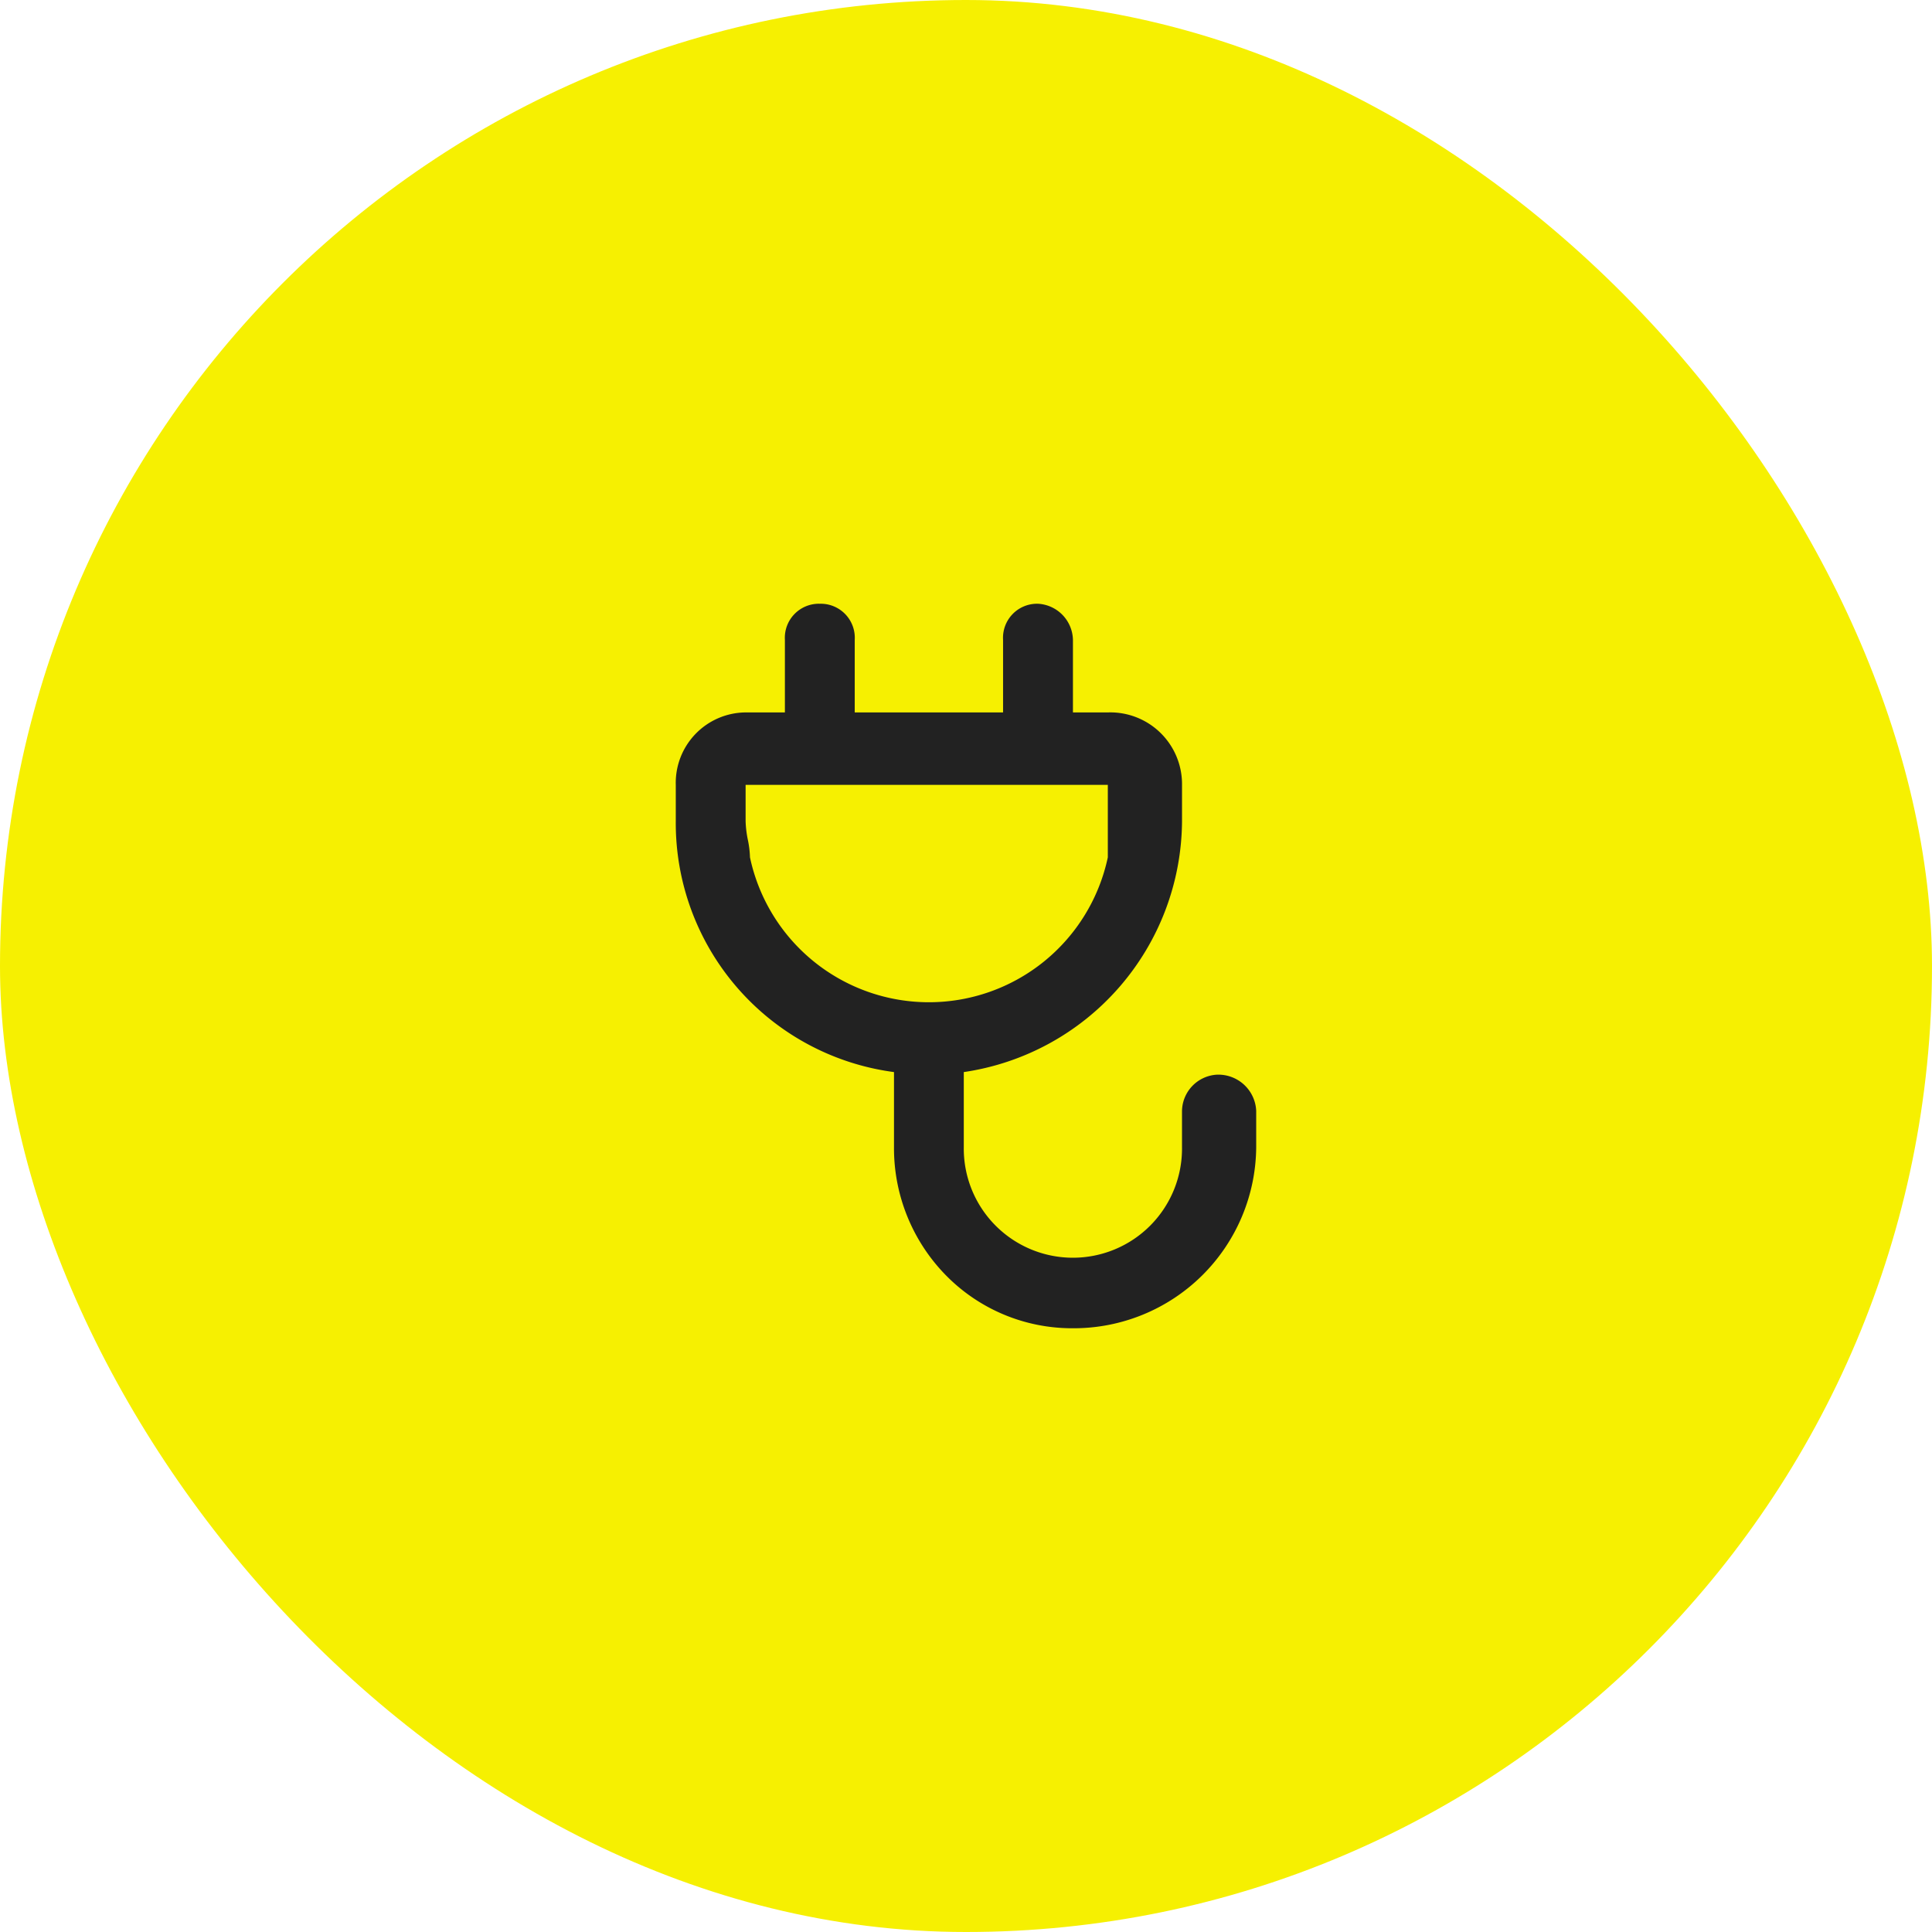
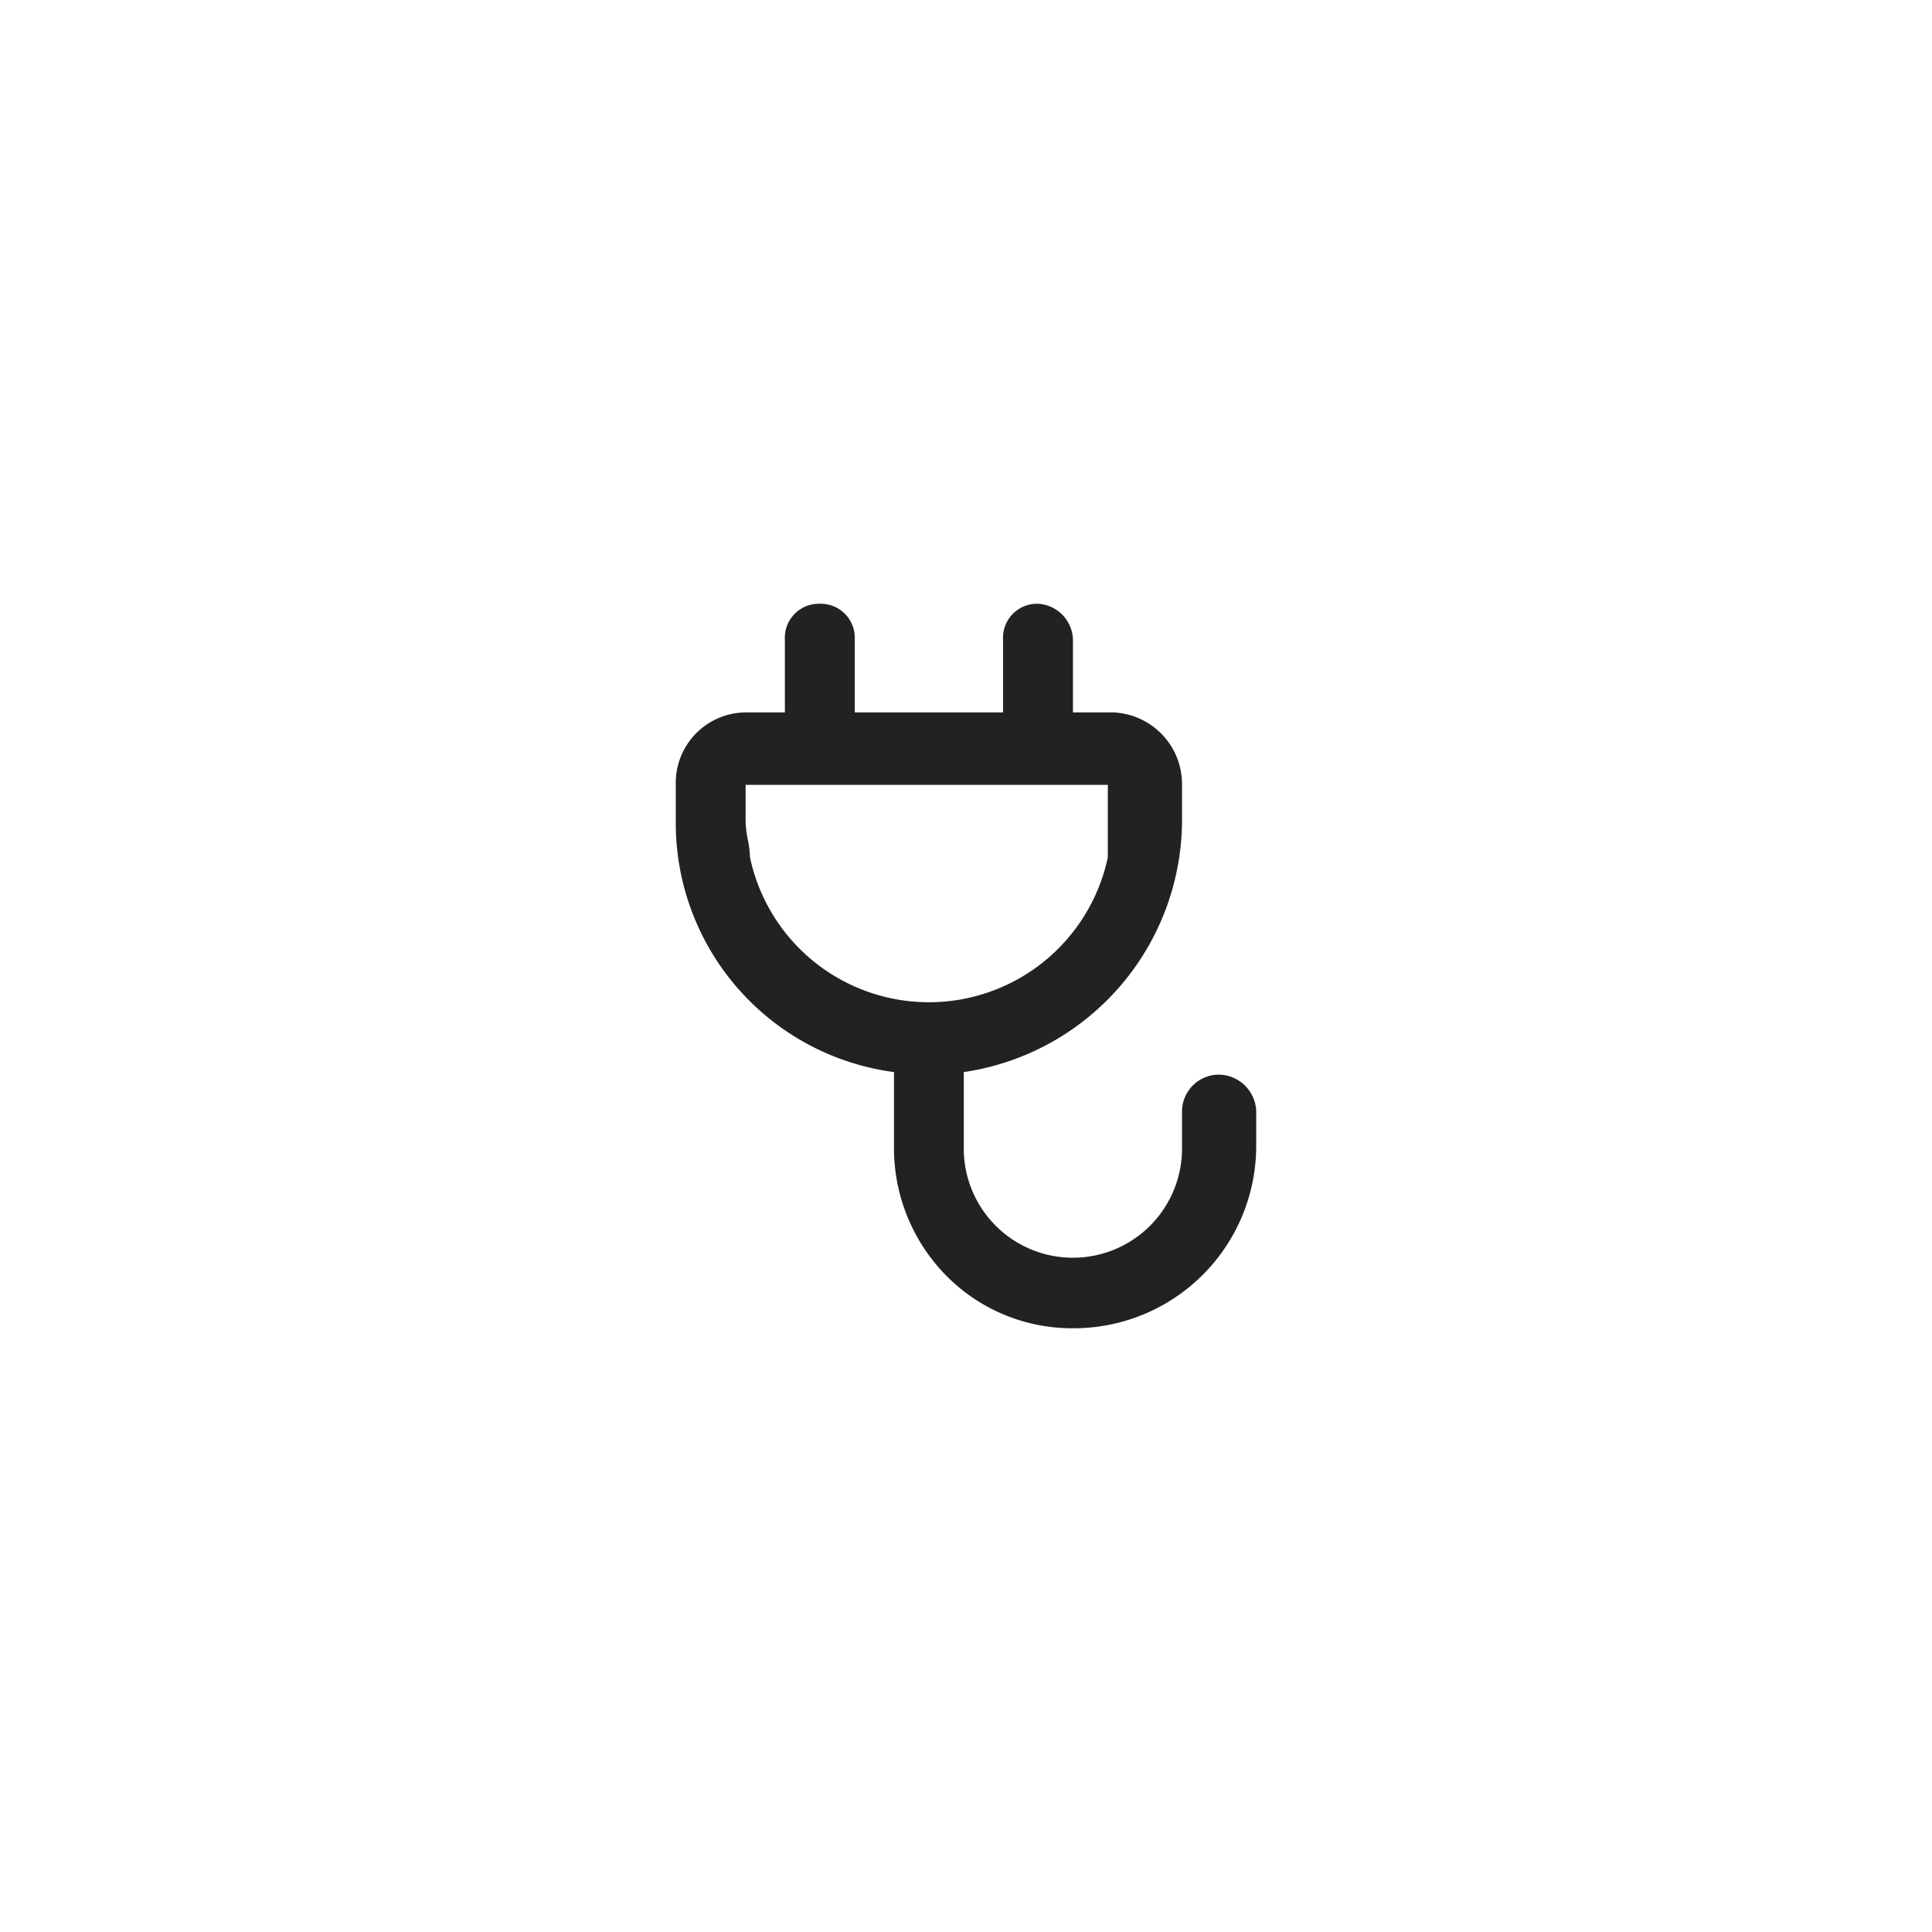
<svg xmlns="http://www.w3.org/2000/svg" width="96" height="96" viewBox="0 0 96 96">
  <defs>
    <style>.a{fill:#f6f001;}.b{fill:#222;}</style>
  </defs>
  <g transform="translate(10.328 10.328)">
-     <rect class="a" width="96" height="96" rx="48" transform="translate(-10.328 -10.328)" />
    <path class="b" d="M19.733,36a8.777,8.777,0,0,1-6.315-2.636A9.021,9.021,0,0,1,10.843,27V23.271A12.482,12.482,0,0,1,0,10.8V9A3.5,3.5,0,0,1,3.47,5.4H5.422V1.8A1.692,1.692,0,0,1,7.157,0,1.692,1.692,0,0,1,8.892,1.8V5.4h7.371V1.8A1.692,1.692,0,0,1,18,0a1.838,1.838,0,0,1,1.735,1.8V5.4h1.735A3.564,3.564,0,0,1,25.155,9v1.8A12.682,12.682,0,0,1,14.311,23.271V27a5.422,5.422,0,1,0,10.843,0V25.2a1.838,1.838,0,0,1,1.735-1.8,1.882,1.882,0,0,1,1.952,1.8V27A9.065,9.065,0,0,1,19.733,36ZM3.47,9v1.8a5.259,5.259,0,0,0,.111.928,4.946,4.946,0,0,1,.106.873,9.089,9.089,0,0,0,17.781,0V9h-18Z" transform="translate(23.251 19.672)" />
  </g>
</svg>